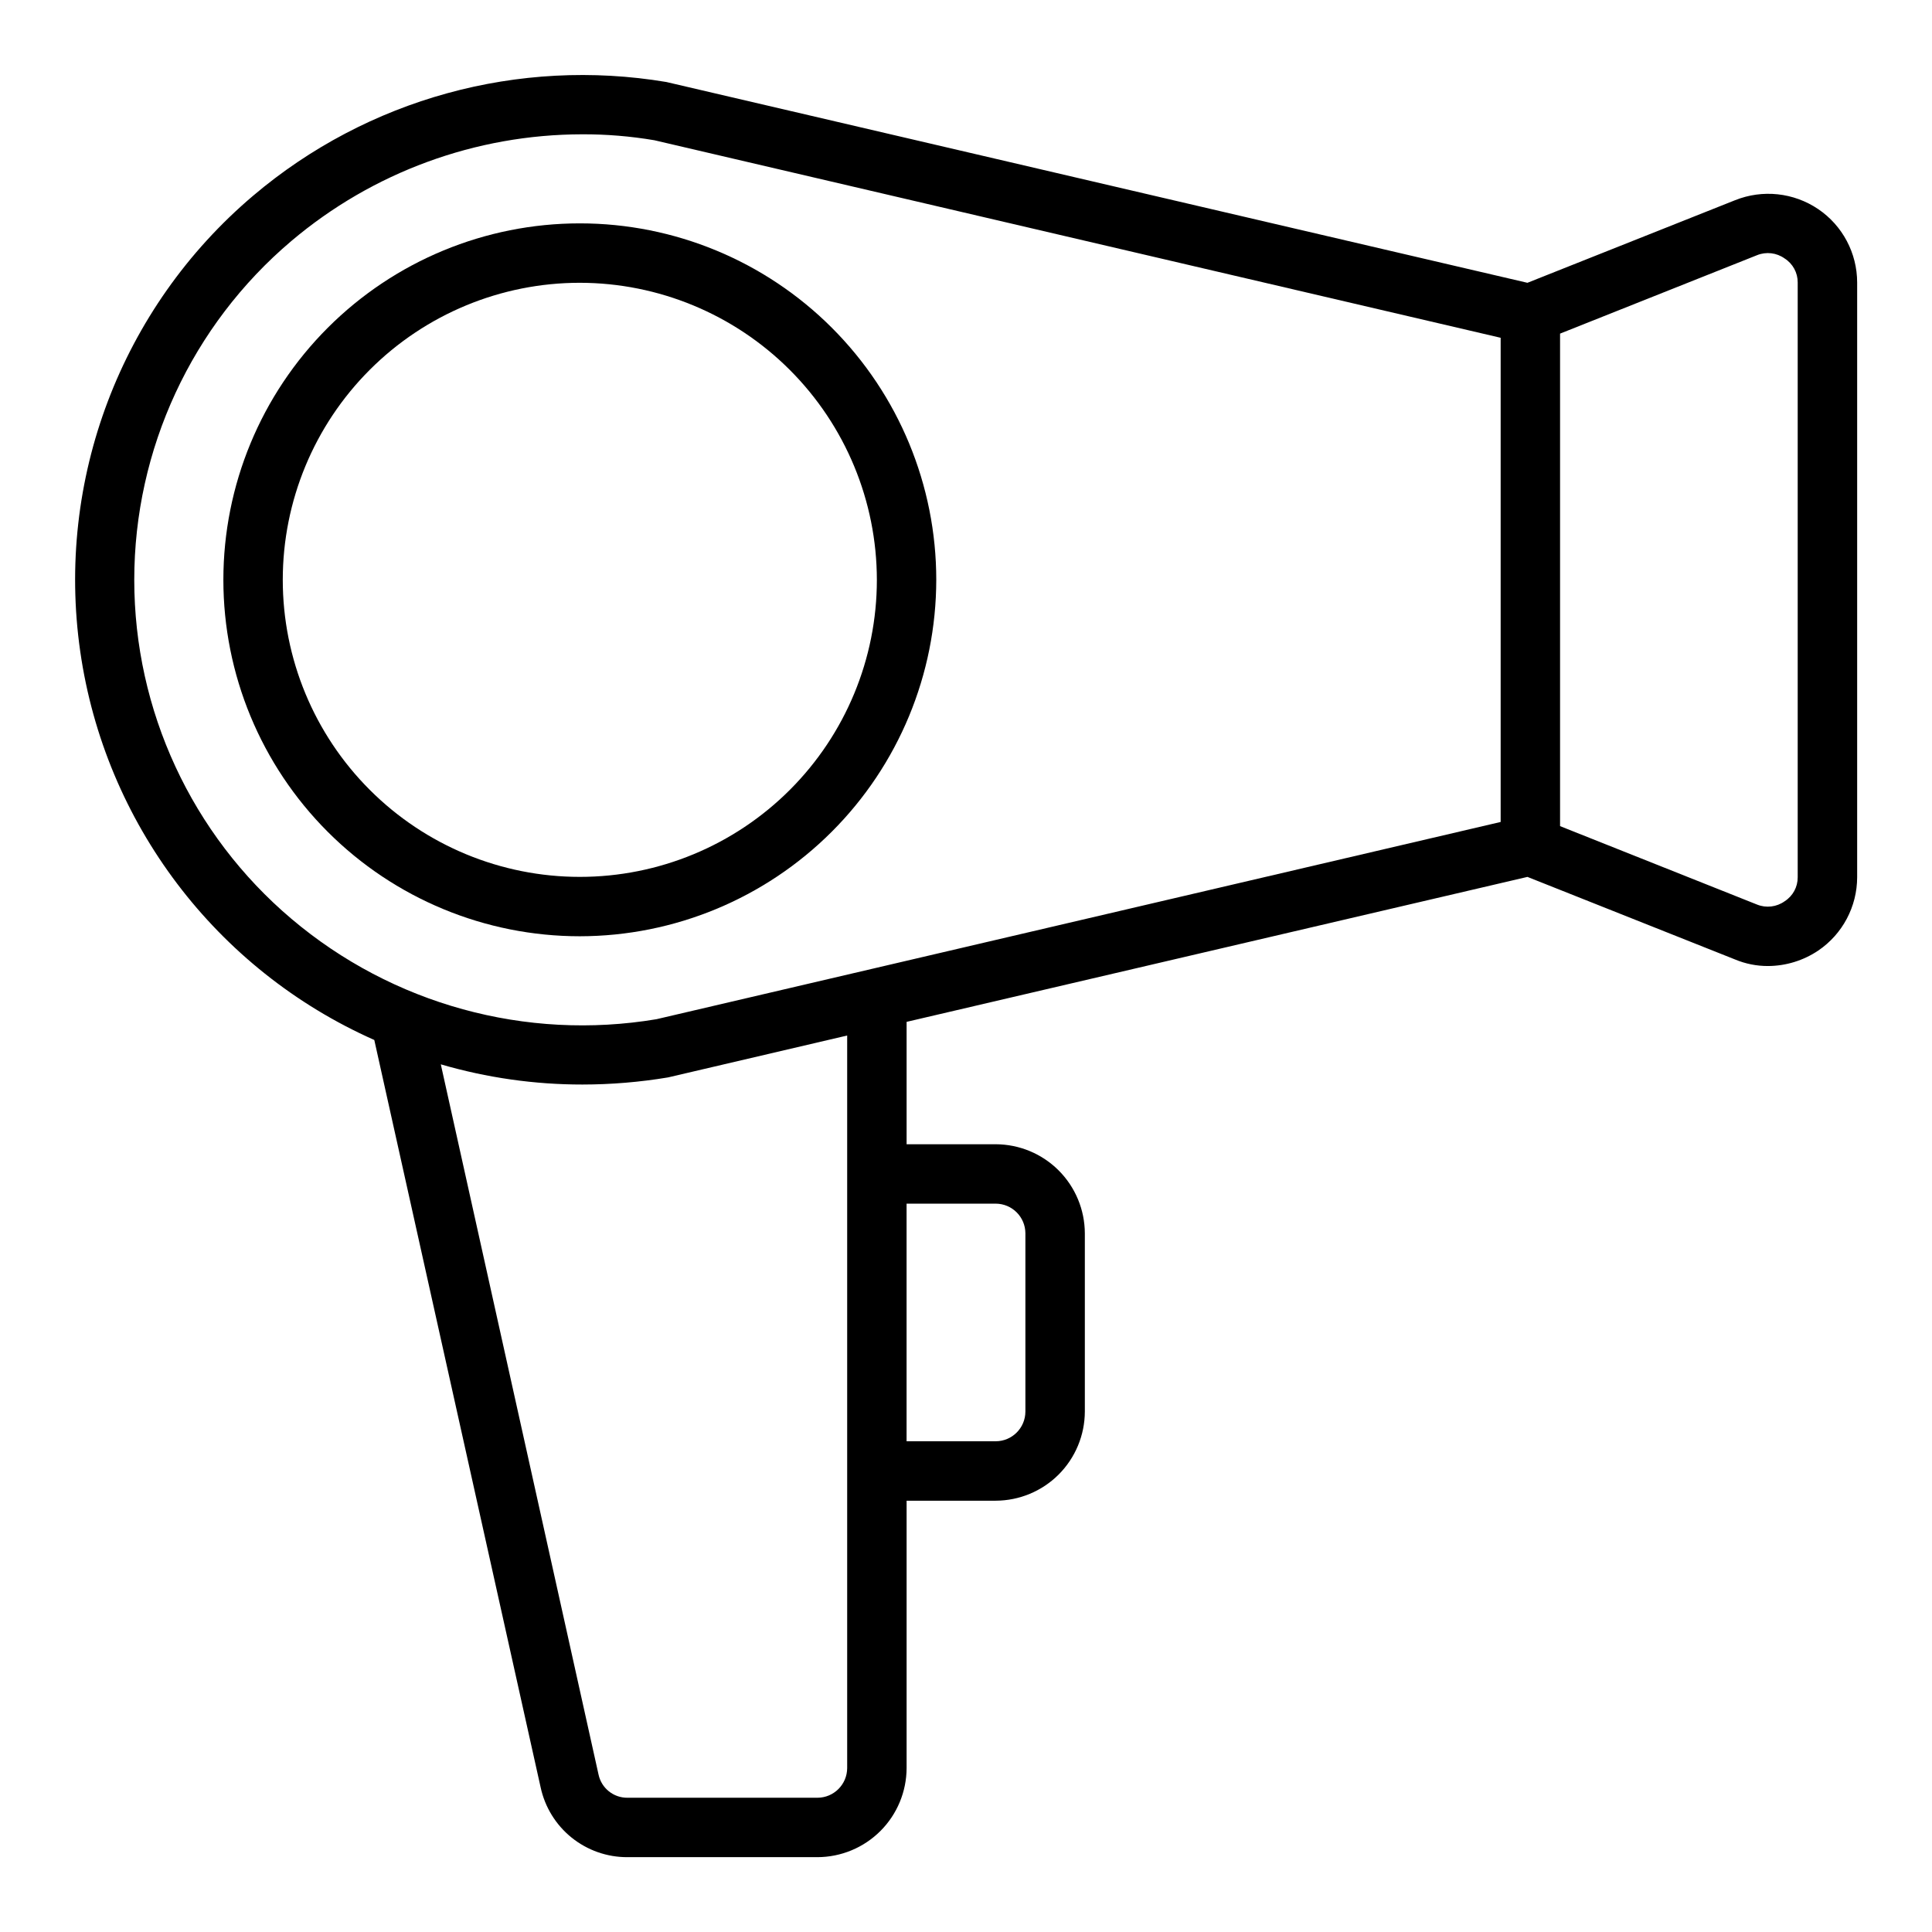
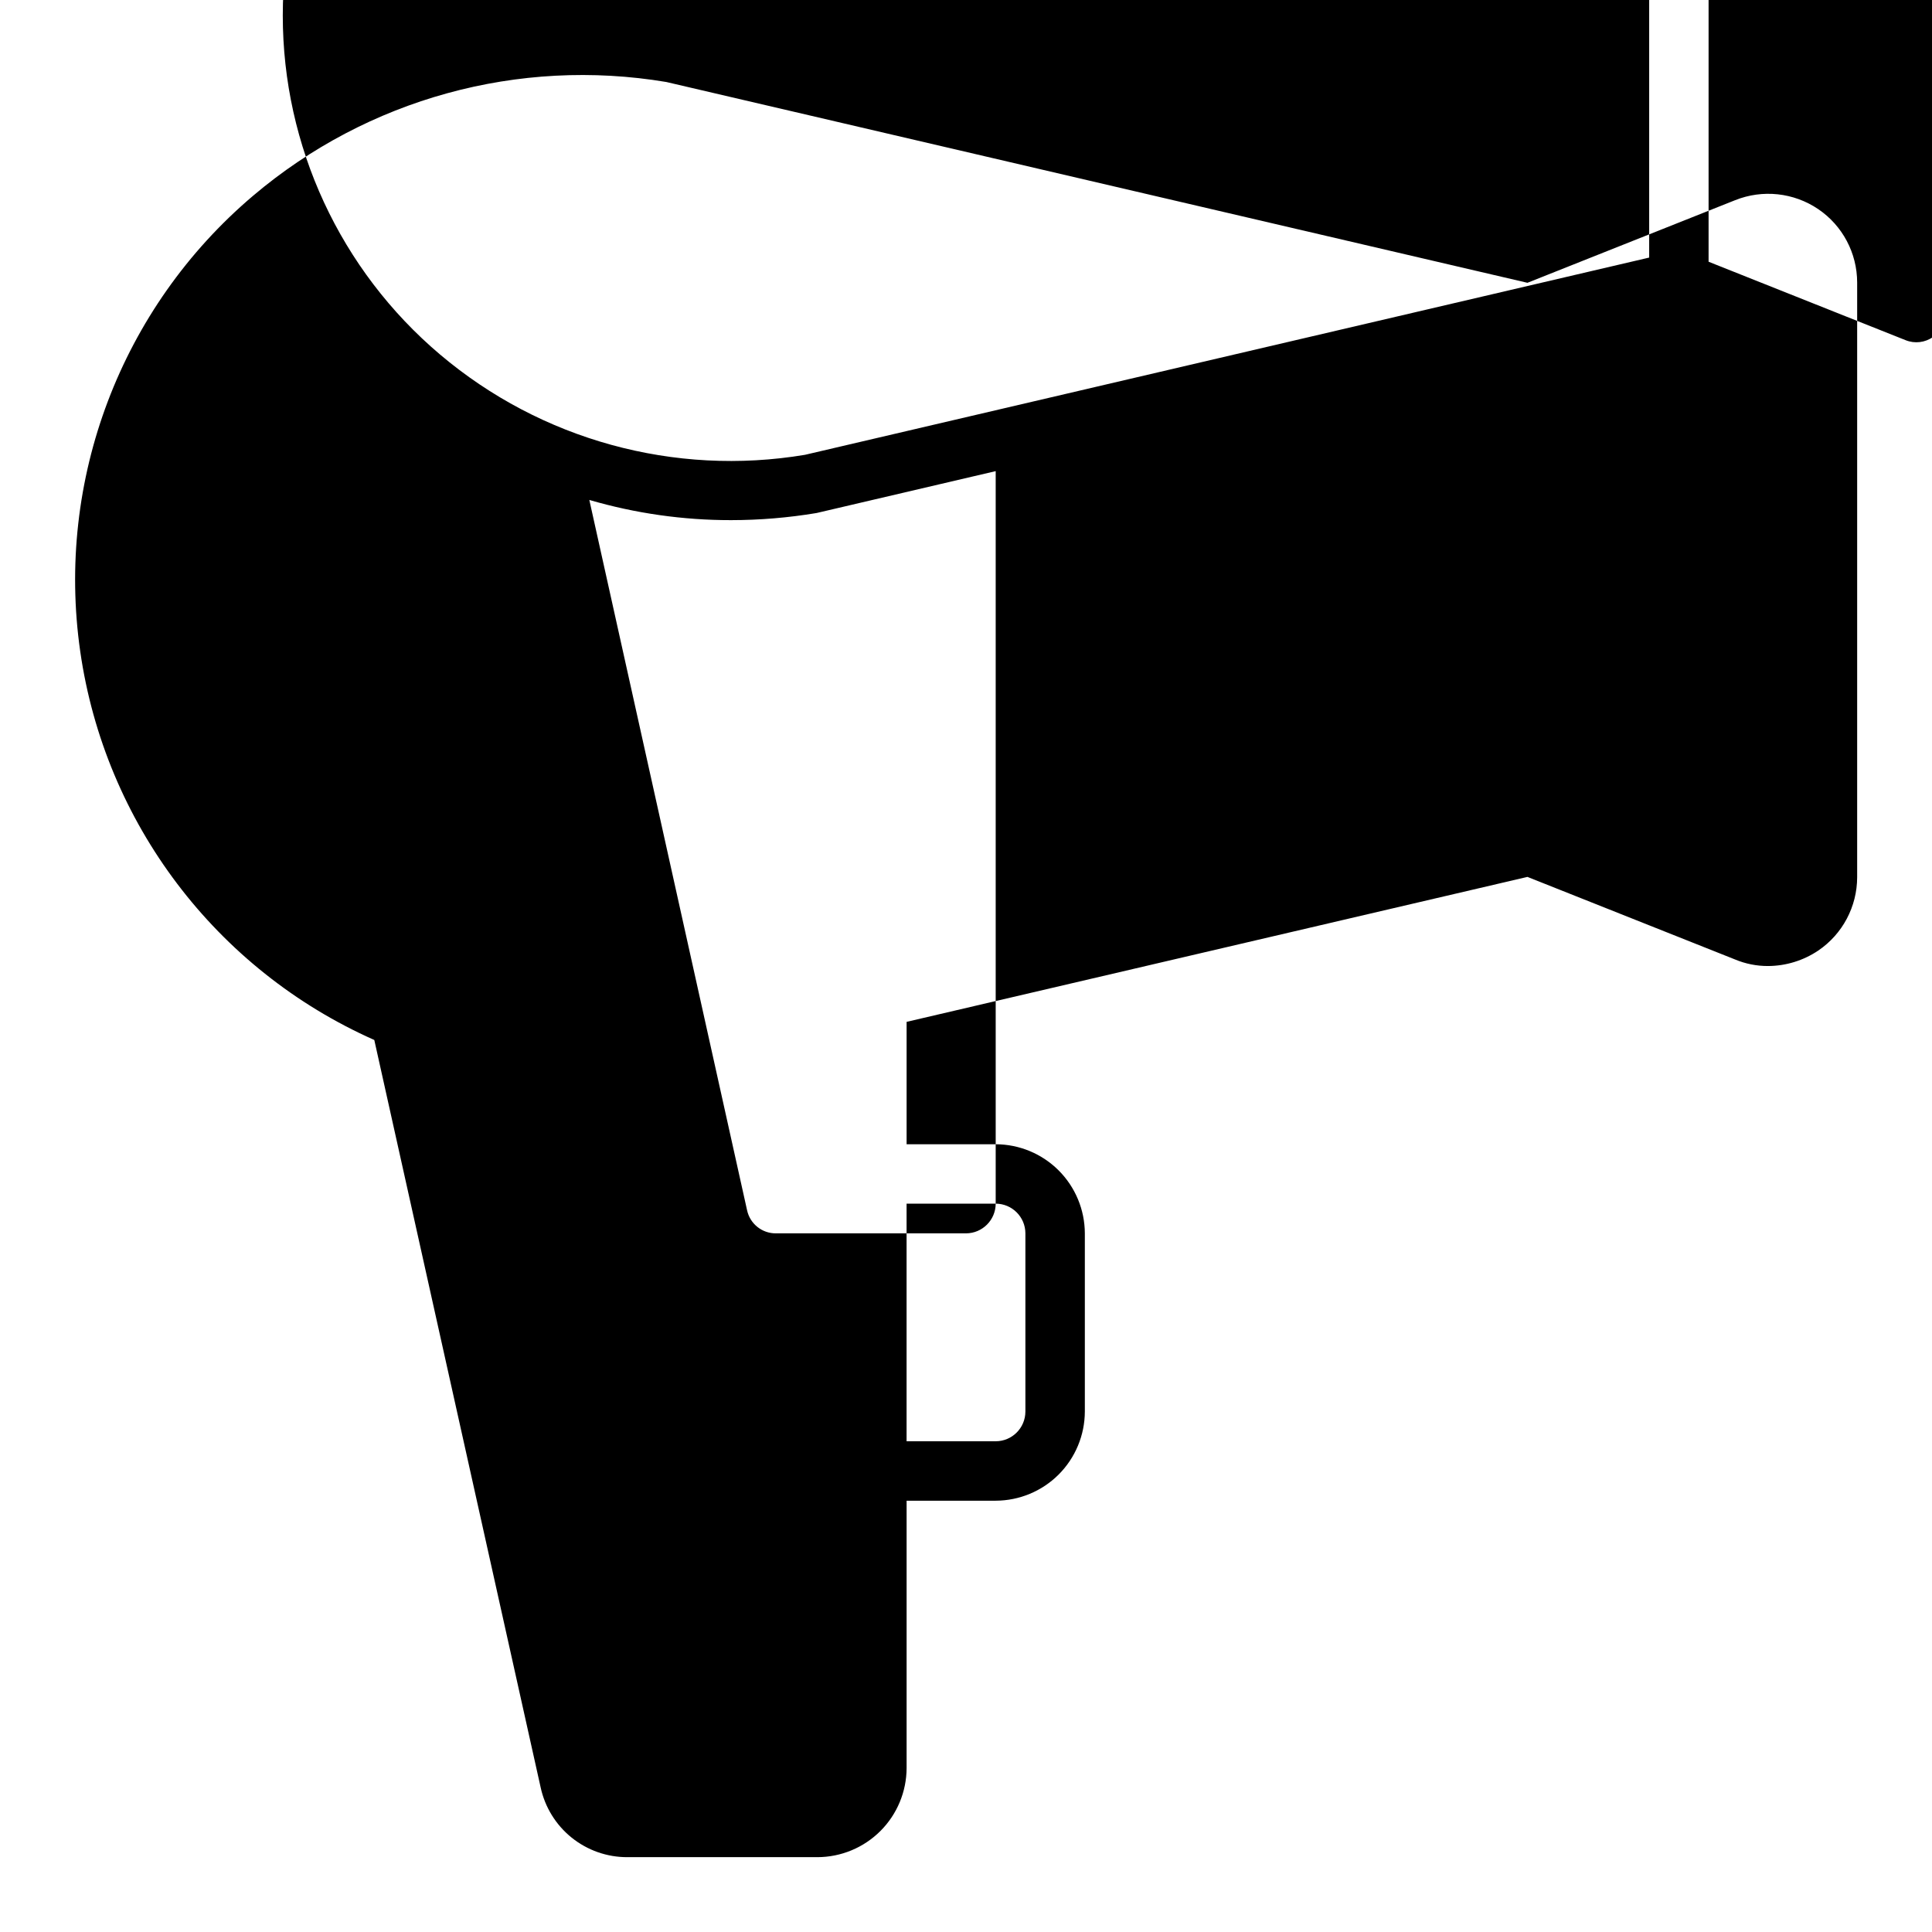
<svg xmlns="http://www.w3.org/2000/svg" fill="#000000" width="800px" height="800px" version="1.1" viewBox="144 144 512 512">
  <g>
-     <path d="m625.85 199.42c-6.5-4.398-14.758-5.281-22.043-2.359l-55.023 21.883-228.21-53.215c-39.16-6.551-79.215 4.477-109.5 30.148-35.031 29.684-52.336 75.297-45.812 120.75 6.527 45.449 35.965 84.348 77.93 102.98l44.082 198.06c1.133 5.25 4.031 9.953 8.219 13.324 4.184 3.367 9.398 5.195 14.77 5.176h50.379c6.258-0.02 12.254-2.512 16.68-6.938 4.426-4.426 6.918-10.422 6.938-16.68v-70.848h23.617c6.258-0.02 12.254-2.512 16.68-6.938 4.422-4.426 6.918-10.422 6.938-16.68v-47.23c-0.02-6.258-2.516-12.254-6.938-16.68-4.426-4.426-10.422-6.918-16.68-6.938h-23.617v-32.434l164.53-38.414 55.027 21.883h-0.004c2.769 1.156 5.738 1.746 8.738 1.734 4.742-0.023 9.371-1.449 13.305-4.094 6.445-4.375 10.305-11.656 10.312-19.445v-157.6c-0.008-7.789-3.867-15.07-10.312-19.445zm-217.98 263.56c4.344 0.012 7.859 3.527 7.871 7.871v47.23c-0.012 4.344-3.527 7.859-7.871 7.871h-23.617v-62.973zm-39.359 149.57c-0.016 4.344-3.531 7.859-7.875 7.871h-50.379c-3.68 0.023-6.867-2.539-7.637-6.141l-41.801-188.22c12.199 3.562 24.844 5.363 37.551 5.352 7.598-0.004 15.18-0.637 22.672-1.887l47.469-11.102zm173.18-250.72-223.72 52.27c-34.594 5.789-69.98-3.945-96.746-26.609-26.414-22.359-41.645-55.211-41.645-89.816 0-34.609 15.23-67.461 41.645-89.82 21.547-18.223 48.844-28.234 77.066-28.262 6.41-0.023 12.809 0.504 19.129 1.574l224.27 52.348zm78.719 14.641c0.023 2.582-1.285 4.988-3.461 6.375-2.133 1.527-4.894 1.855-7.324 0.867l-52.191-20.781v-130.52l52.191-20.781c2.43-0.988 5.191-0.66 7.324 0.867 2.176 1.387 3.484 3.793 3.461 6.375z" />
-     <path d="m297.66 392.12c-25.055 0-49.082-9.949-66.797-27.668-17.719-17.715-27.668-41.742-27.668-66.793 0-25.055 9.949-49.082 27.668-66.797 17.715-17.719 41.742-27.668 66.797-27.668 25.051 0 49.078 9.949 66.793 27.668 17.719 17.715 27.668 41.742 27.668 66.797-0.027 25.043-9.988 49.055-27.699 66.762-17.707 17.711-41.719 27.672-66.762 27.699zm0-173.18c-20.879 0-40.902 8.293-55.664 23.059-14.766 14.762-23.059 34.785-23.059 55.664 0 20.875 8.293 40.898 23.059 55.66 14.762 14.766 34.785 23.059 55.664 23.059 20.875 0 40.898-8.293 55.66-23.059 14.766-14.762 23.059-34.785 23.059-55.66-0.023-20.871-8.324-40.883-23.082-55.641-14.758-14.758-34.77-23.059-55.637-23.082z" />
+     <path d="m625.85 199.42c-6.5-4.398-14.758-5.281-22.043-2.359l-55.023 21.883-228.21-53.215c-39.16-6.551-79.215 4.477-109.5 30.148-35.031 29.684-52.336 75.297-45.812 120.75 6.527 45.449 35.965 84.348 77.93 102.98l44.082 198.06c1.133 5.25 4.031 9.953 8.219 13.324 4.184 3.367 9.398 5.195 14.77 5.176h50.379c6.258-0.02 12.254-2.512 16.68-6.938 4.426-4.426 6.918-10.422 6.938-16.68v-70.848h23.617c6.258-0.02 12.254-2.512 16.68-6.938 4.422-4.426 6.918-10.422 6.938-16.68v-47.23c-0.02-6.258-2.516-12.254-6.938-16.68-4.426-4.426-10.422-6.918-16.68-6.938h-23.617v-32.434l164.53-38.414 55.027 21.883h-0.004c2.769 1.156 5.738 1.746 8.738 1.734 4.742-0.023 9.371-1.449 13.305-4.094 6.445-4.375 10.305-11.656 10.312-19.445v-157.6c-0.008-7.789-3.867-15.07-10.312-19.445zm-217.98 263.56c4.344 0.012 7.859 3.527 7.871 7.871v47.23c-0.012 4.344-3.527 7.859-7.871 7.871h-23.617v-62.973zc-0.016 4.344-3.531 7.859-7.875 7.871h-50.379c-3.68 0.023-6.867-2.539-7.637-6.141l-41.801-188.22c12.199 3.562 24.844 5.363 37.551 5.352 7.598-0.004 15.18-0.637 22.672-1.887l47.469-11.102zm173.18-250.72-223.72 52.27c-34.594 5.789-69.98-3.945-96.746-26.609-26.414-22.359-41.645-55.211-41.645-89.816 0-34.609 15.23-67.461 41.645-89.82 21.547-18.223 48.844-28.234 77.066-28.262 6.41-0.023 12.809 0.504 19.129 1.574l224.27 52.348zm78.719 14.641c0.023 2.582-1.285 4.988-3.461 6.375-2.133 1.527-4.894 1.855-7.324 0.867l-52.191-20.781v-130.52l52.191-20.781c2.43-0.988 5.191-0.66 7.324 0.867 2.176 1.387 3.484 3.793 3.461 6.375z" />
  </g>
</svg>